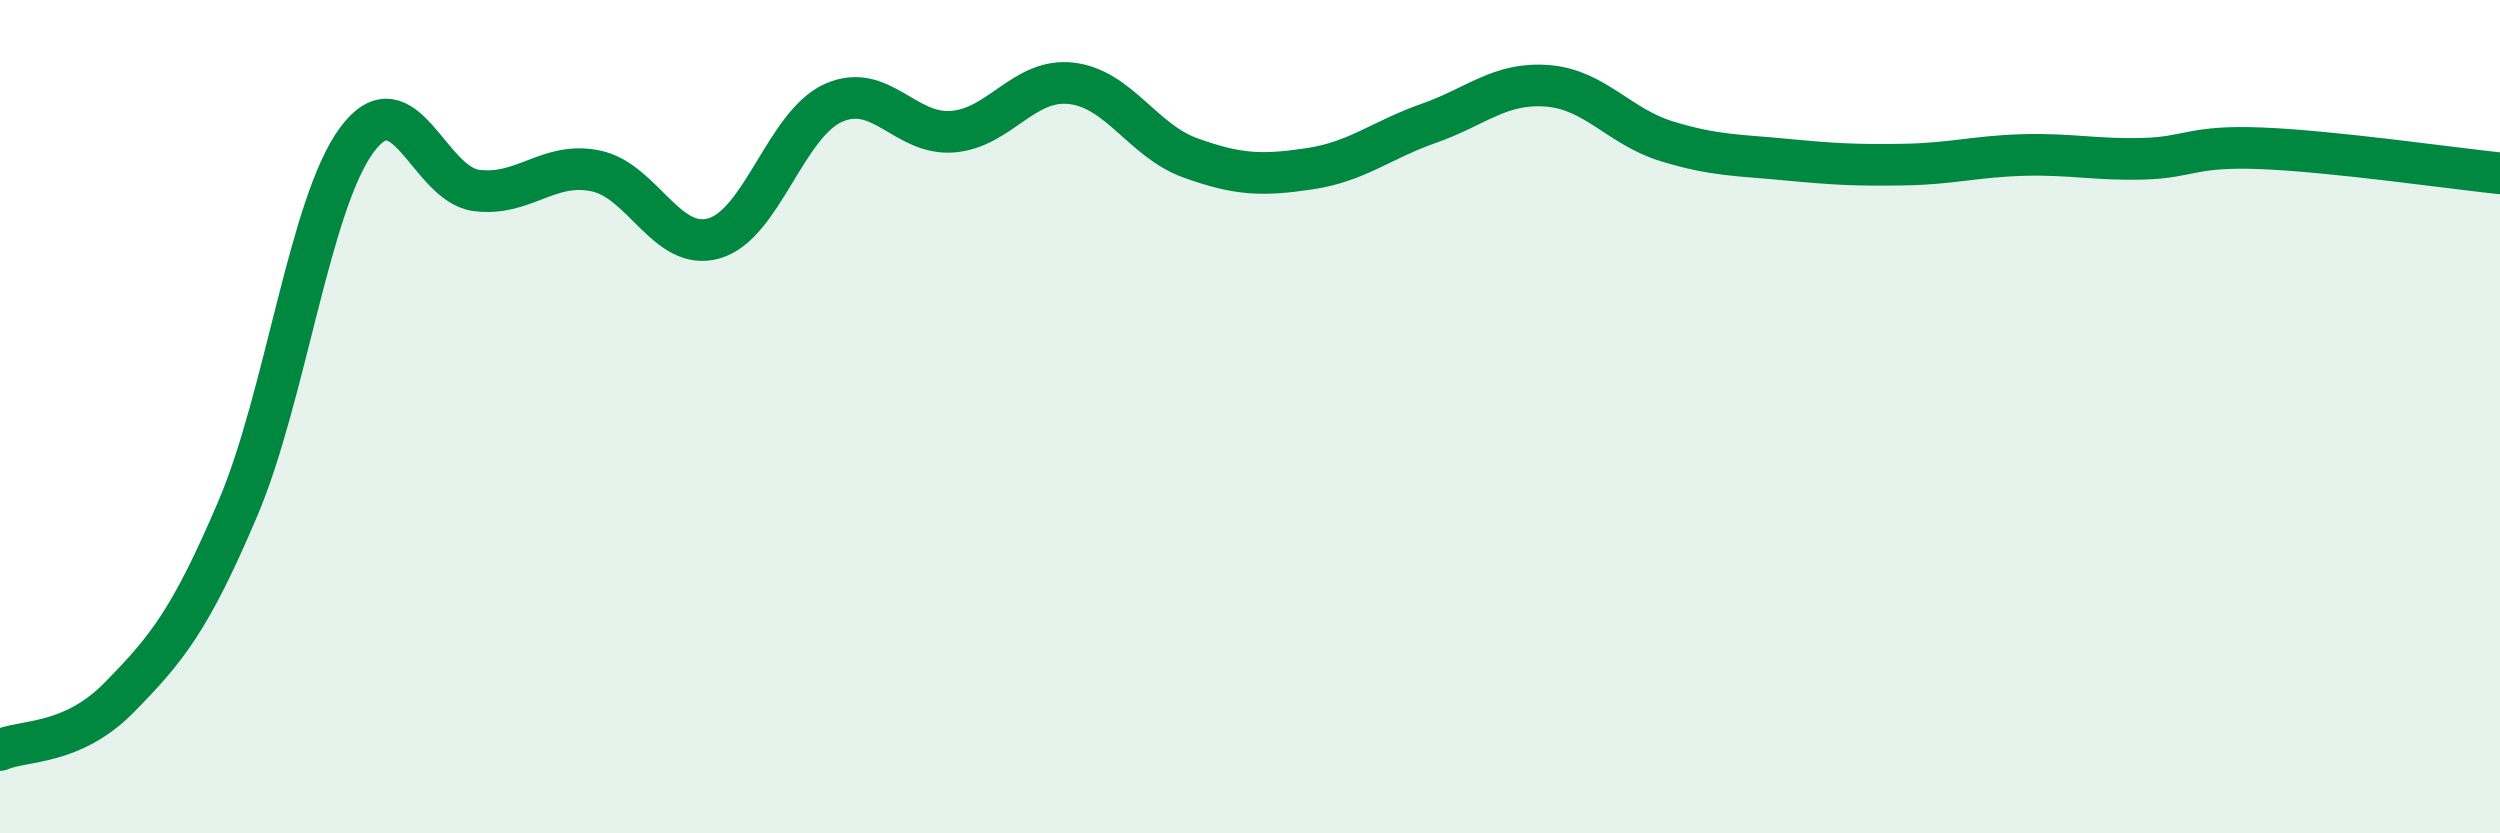
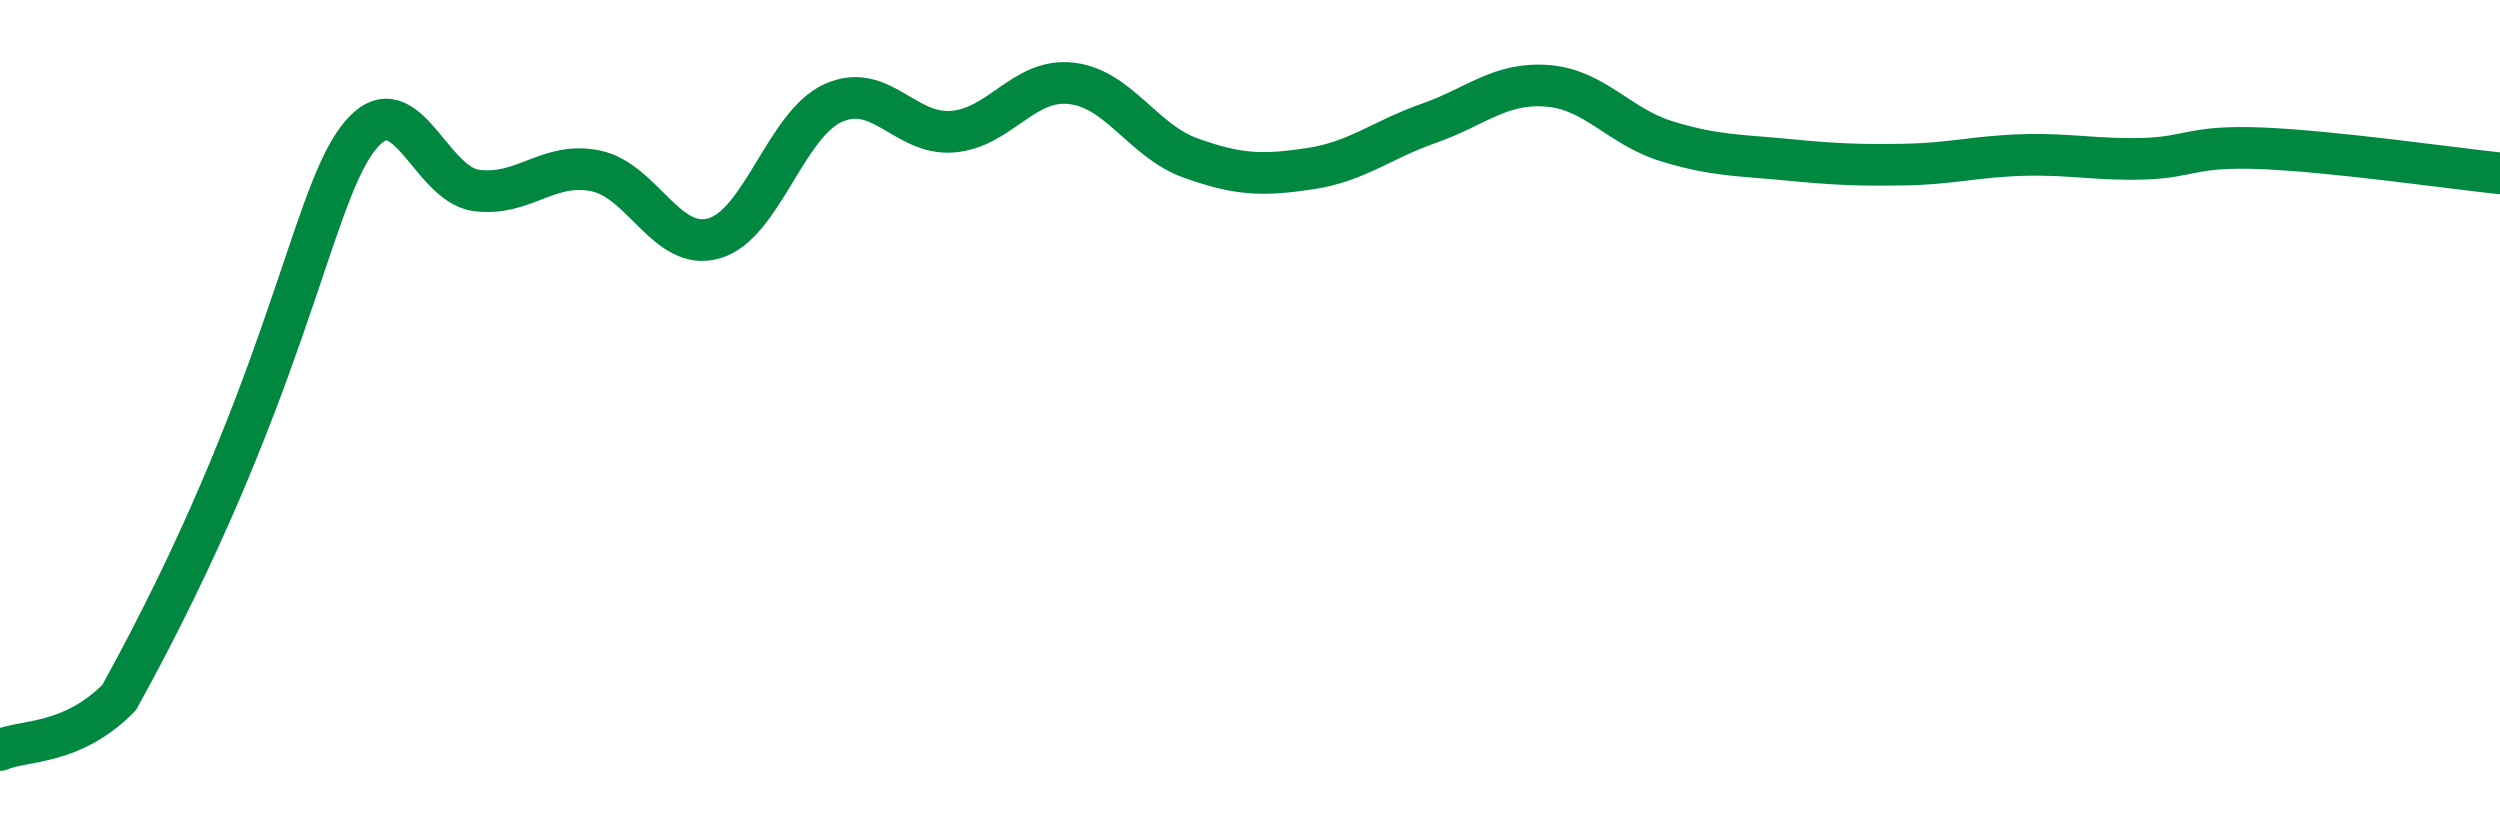
<svg xmlns="http://www.w3.org/2000/svg" width="60" height="20" viewBox="0 0 60 20">
-   <path d="M 0,18 C 0.57,17.75 1.72,17.9 2.86,16.74 C 4,15.58 4.57,14.88 5.71,12.2 C 6.85,9.52 7.43,4.88 8.57,3.35 C 9.71,1.82 10.29,4.42 11.43,4.57 C 12.57,4.72 13.15,3.87 14.29,4.1 C 15.43,4.33 16,6.05 17.14,5.72 C 18.28,5.39 18.86,2.98 20,2.47 C 21.14,1.96 21.72,3.25 22.86,3.16 C 24,3.07 24.57,1.87 25.71,2 C 26.85,2.13 27.43,3.38 28.57,3.79 C 29.71,4.2 30.29,4.22 31.43,4.05 C 32.57,3.88 33.15,3.36 34.29,2.96 C 35.43,2.56 36,1.97 37.14,2.06 C 38.28,2.15 38.86,3.04 40,3.39 C 41.14,3.74 41.72,3.72 42.86,3.83 C 44,3.94 44.57,3.97 45.71,3.95 C 46.85,3.93 47.43,3.75 48.57,3.72 C 49.71,3.69 50.29,3.84 51.43,3.81 C 52.57,3.78 52.58,3.49 54.29,3.56 C 56,3.63 58.86,4.04 60,4.16L60 20L0 20Z" fill="#008740" opacity="0.1" stroke-linecap="round" stroke-linejoin="round" />
-   <path d="M 0,18 C 0.57,17.75 1.72,17.9 2.86,16.74 C 4,15.58 4.57,14.88 5.71,12.2 C 6.85,9.52 7.43,4.88 8.57,3.35 C 9.71,1.82 10.29,4.42 11.43,4.57 C 12.57,4.72 13.15,3.87 14.29,4.1 C 15.43,4.33 16,6.05 17.14,5.72 C 18.28,5.39 18.86,2.98 20,2.47 C 21.14,1.96 21.72,3.25 22.86,3.16 C 24,3.07 24.57,1.87 25.71,2 C 26.85,2.13 27.43,3.38 28.57,3.79 C 29.71,4.2 30.29,4.22 31.43,4.05 C 32.57,3.88 33.15,3.36 34.29,2.96 C 35.43,2.56 36,1.97 37.14,2.06 C 38.28,2.15 38.86,3.04 40,3.39 C 41.14,3.74 41.72,3.72 42.86,3.83 C 44,3.94 44.57,3.97 45.71,3.95 C 46.85,3.93 47.43,3.75 48.57,3.72 C 49.71,3.69 50.29,3.84 51.43,3.81 C 52.57,3.78 52.58,3.49 54.29,3.56 C 56,3.63 58.86,4.04 60,4.16" stroke="#008740" stroke-width="1" fill="none" stroke-linecap="round" stroke-linejoin="round" />
+   <path d="M 0,18 C 0.57,17.75 1.72,17.9 2.86,16.74 C 6.85,9.52 7.43,4.88 8.57,3.35 C 9.71,1.82 10.29,4.42 11.43,4.57 C 12.57,4.72 13.15,3.87 14.29,4.1 C 15.43,4.33 16,6.05 17.14,5.72 C 18.28,5.39 18.86,2.98 20,2.47 C 21.14,1.96 21.72,3.25 22.86,3.16 C 24,3.07 24.57,1.87 25.71,2 C 26.85,2.13 27.43,3.38 28.57,3.79 C 29.71,4.2 30.29,4.22 31.43,4.05 C 32.57,3.88 33.15,3.36 34.29,2.96 C 35.43,2.56 36,1.97 37.14,2.06 C 38.28,2.15 38.86,3.04 40,3.39 C 41.14,3.74 41.72,3.72 42.86,3.83 C 44,3.94 44.57,3.97 45.71,3.95 C 46.85,3.93 47.43,3.75 48.57,3.72 C 49.71,3.69 50.29,3.84 51.43,3.81 C 52.57,3.78 52.58,3.49 54.29,3.56 C 56,3.63 58.86,4.04 60,4.16" stroke="#008740" stroke-width="1" fill="none" stroke-linecap="round" stroke-linejoin="round" />
</svg>